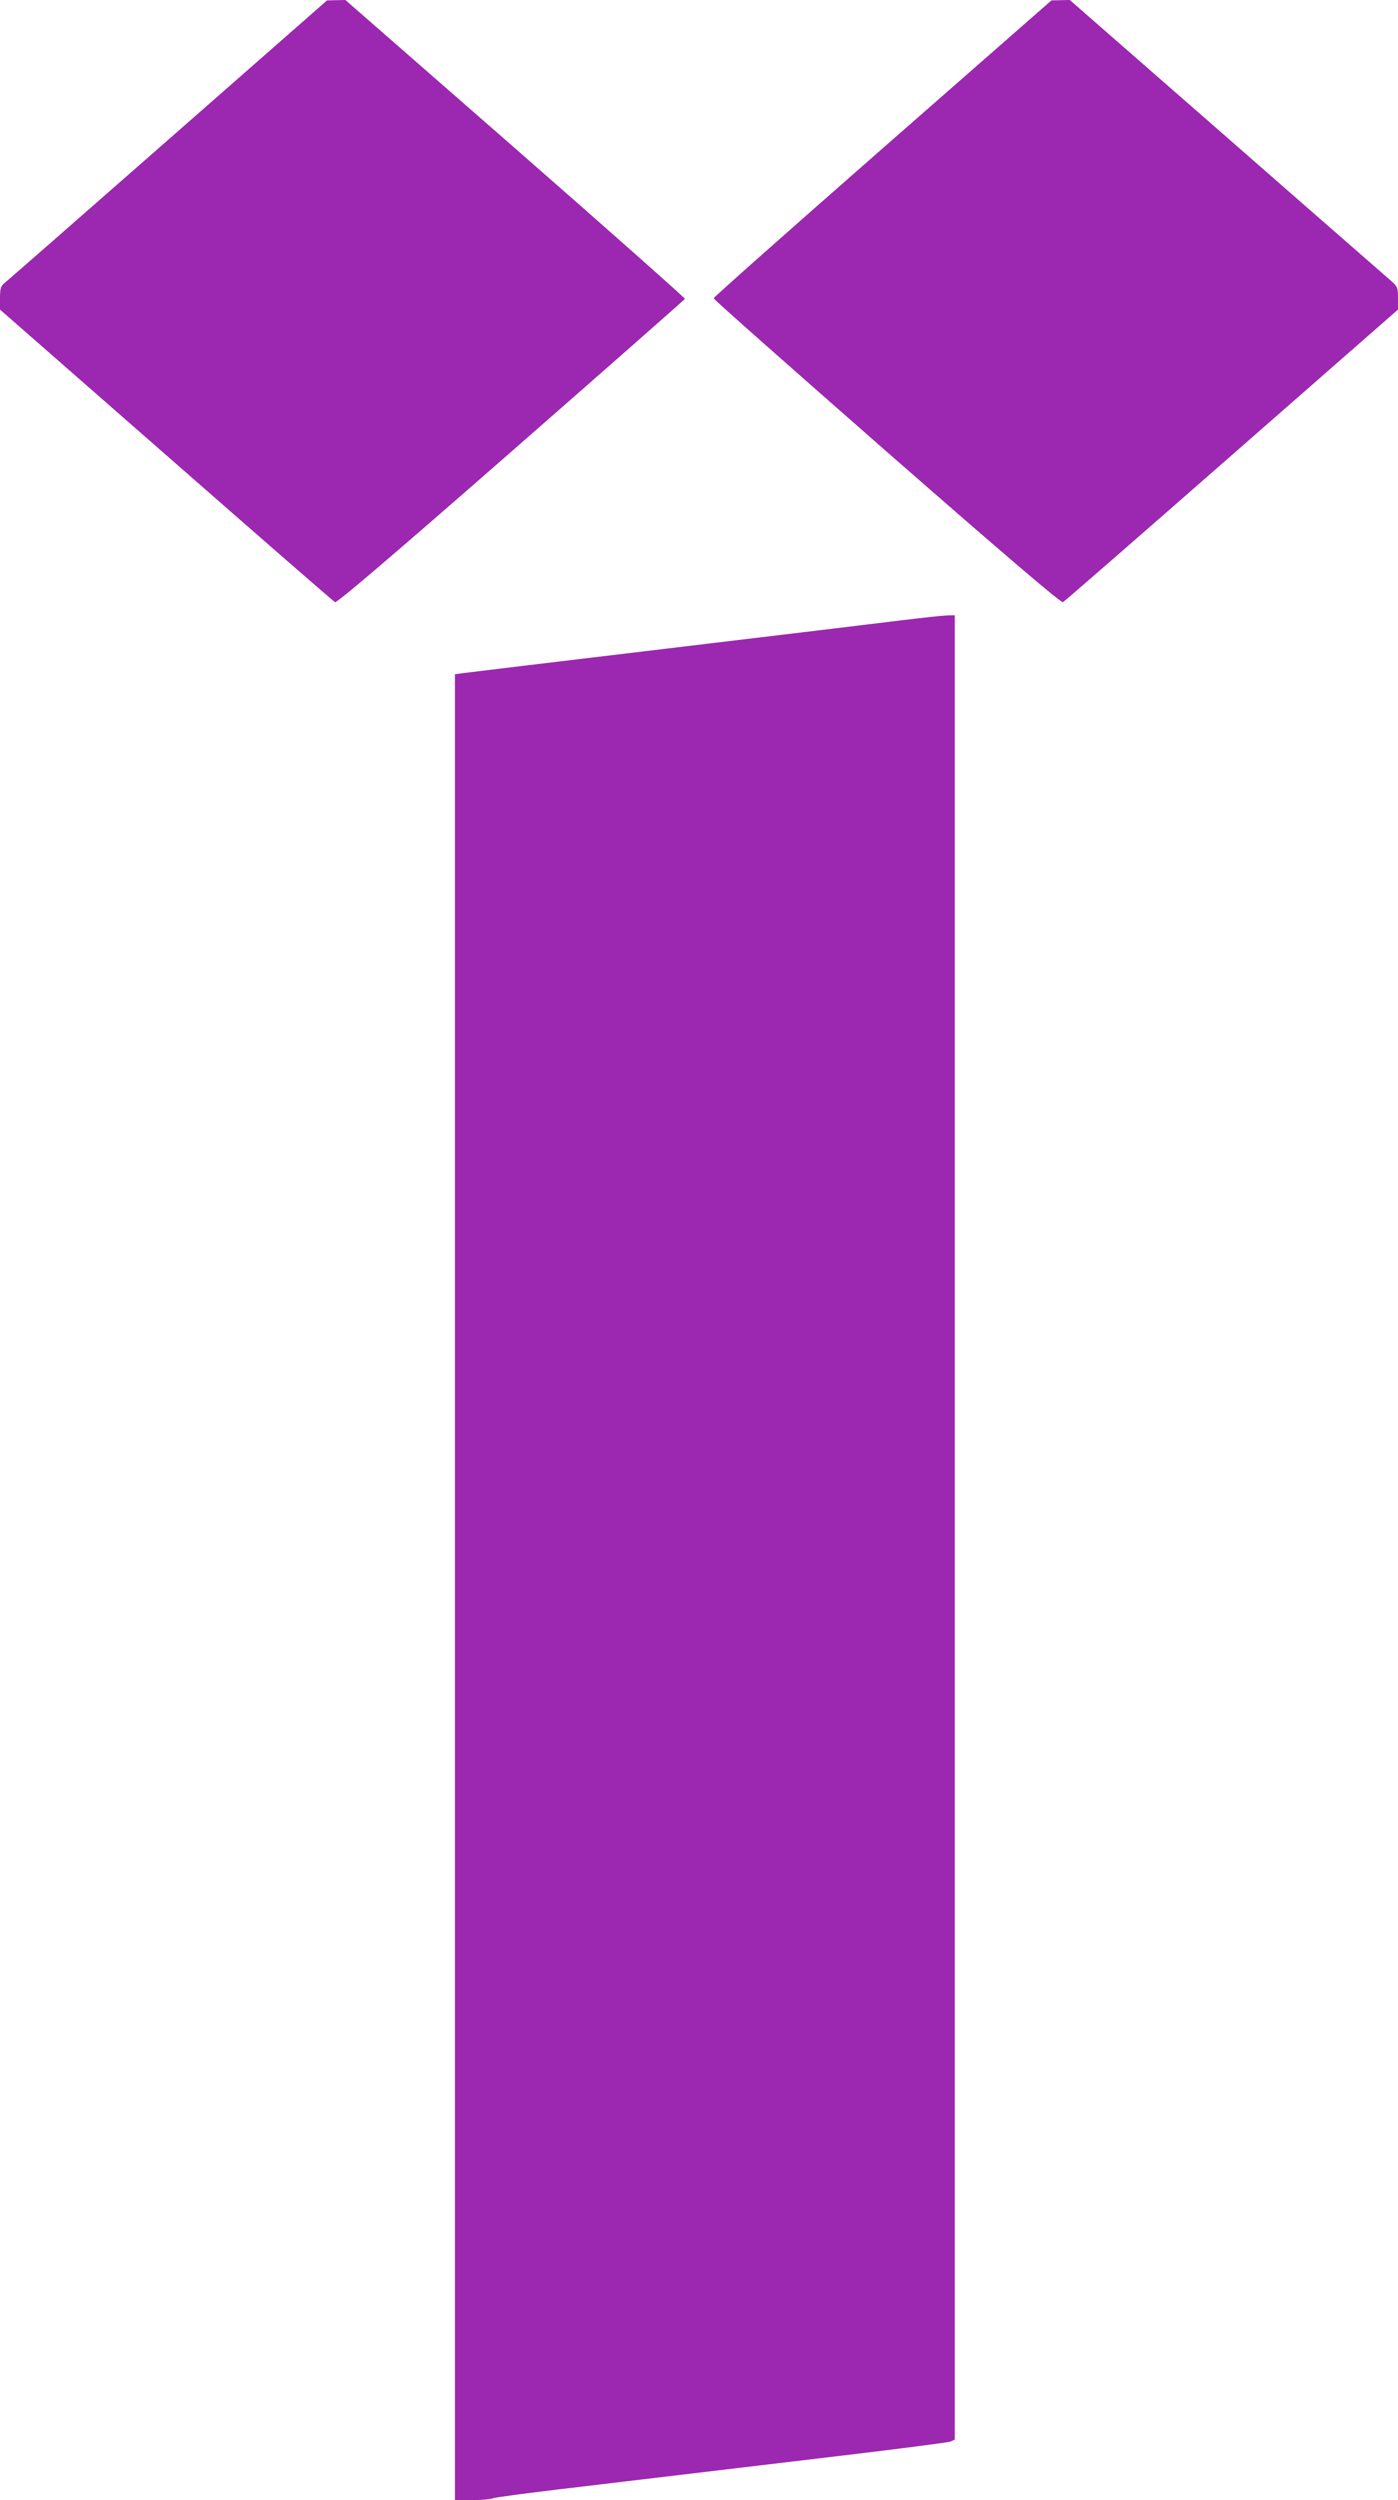
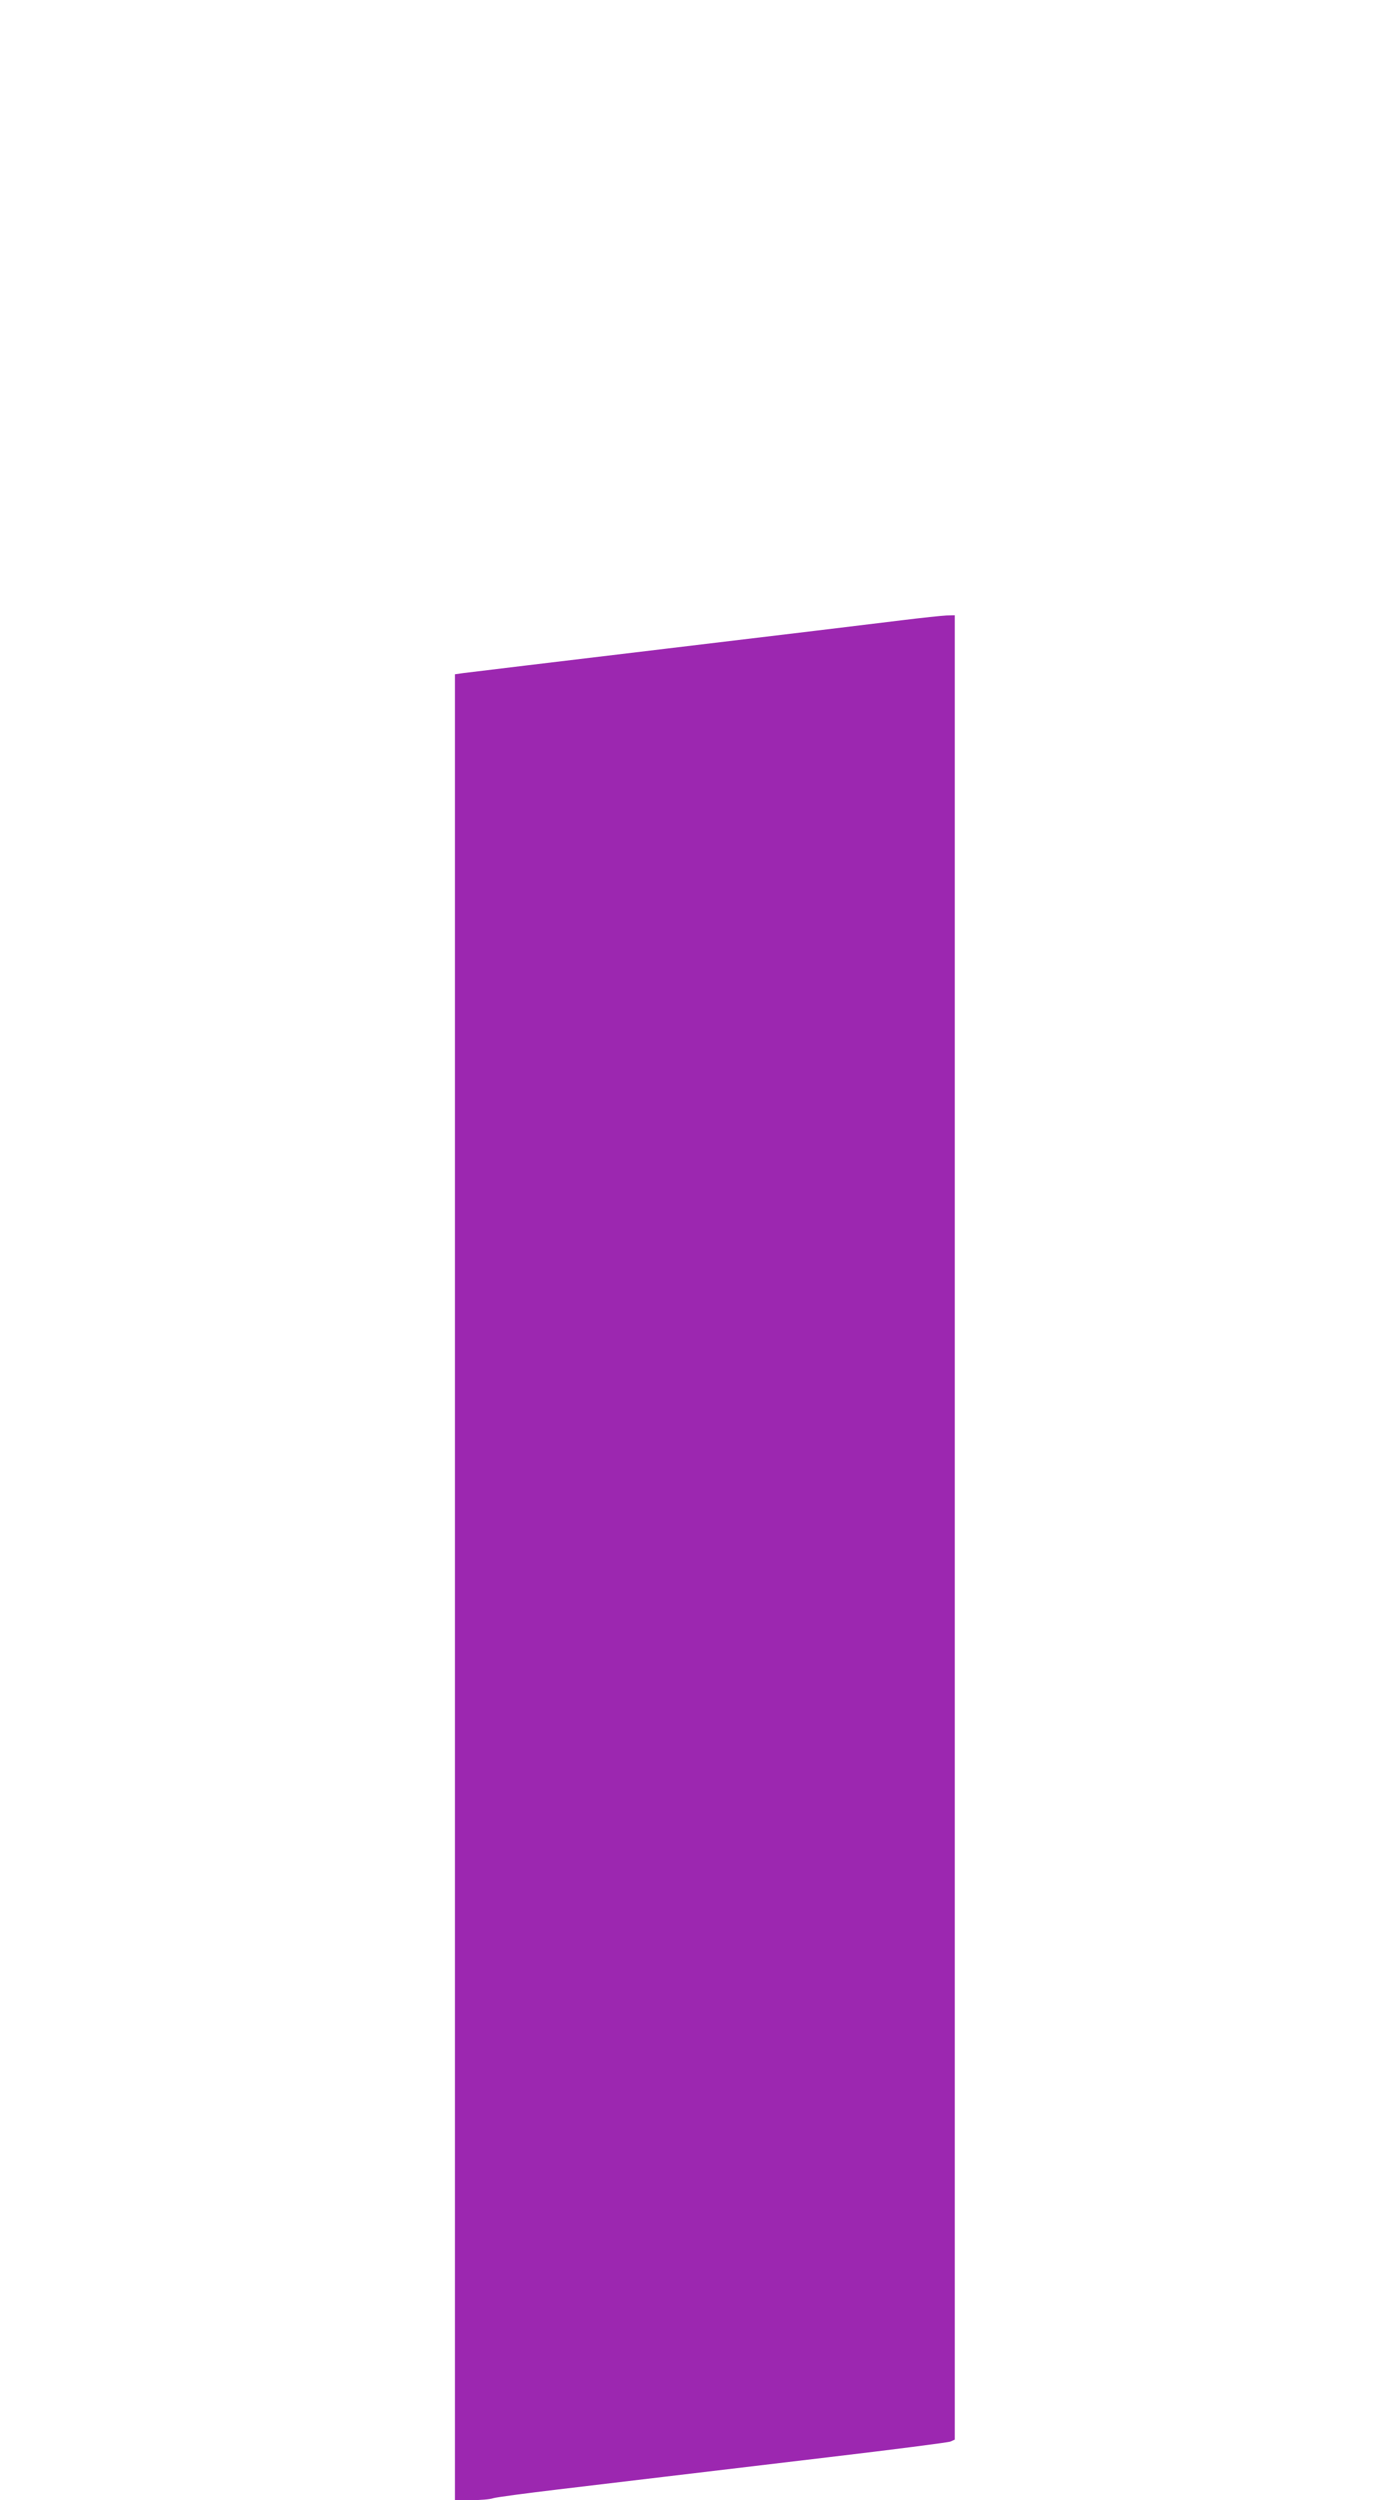
<svg xmlns="http://www.w3.org/2000/svg" version="1.0" width="716pt" height="1280pt" viewBox="0 0 716 1280" preserveAspectRatio="xMidYMid meet">
  <g transform="translate(0,1280) scale(0.1,-0.1)" fill="#9c27b0" stroke="none">
-     <path d="M860 12083 c-448 -393 -825 -723 -838 -733 -18 -15 -22 -28 -22 -77 l0 -58 851 -745 c468 -410 857 -749 865 -753 9 -5 287 232 901 769 488 427 889 780 891 784 1 4 -389 350 -868 769 l-871 761 -47 -1 -47 -1 -815 -715z" />
-     <path d="M4520 12040 c-476 -417 -865 -762 -865 -767 0 -6 400 -359 888 -787 614 -537 892 -774 901 -769 8 4 397 343 865 753 l851 745 0 58 c0 53 -3 60 -32 86 -18 16 -397 346 -841 735 l-808 706 -47 -1 -47 -1 -865 -758z" />
    <path d="M4615 9624 c-104 -13 -642 -78 -1195 -144 -553 -66 -1024 -123 -1047 -126 l-43 -6 0 -4674 0 -4674 84 0 c45 0 96 4 112 10 16 5 166 25 334 45 168 20 413 49 545 65 132 16 510 61 840 100 330 39 610 75 623 80 l22 10 0 4670 0 4670 -42 -1 c-24 -1 -128 -12 -233 -25z" />
  </g>
</svg>